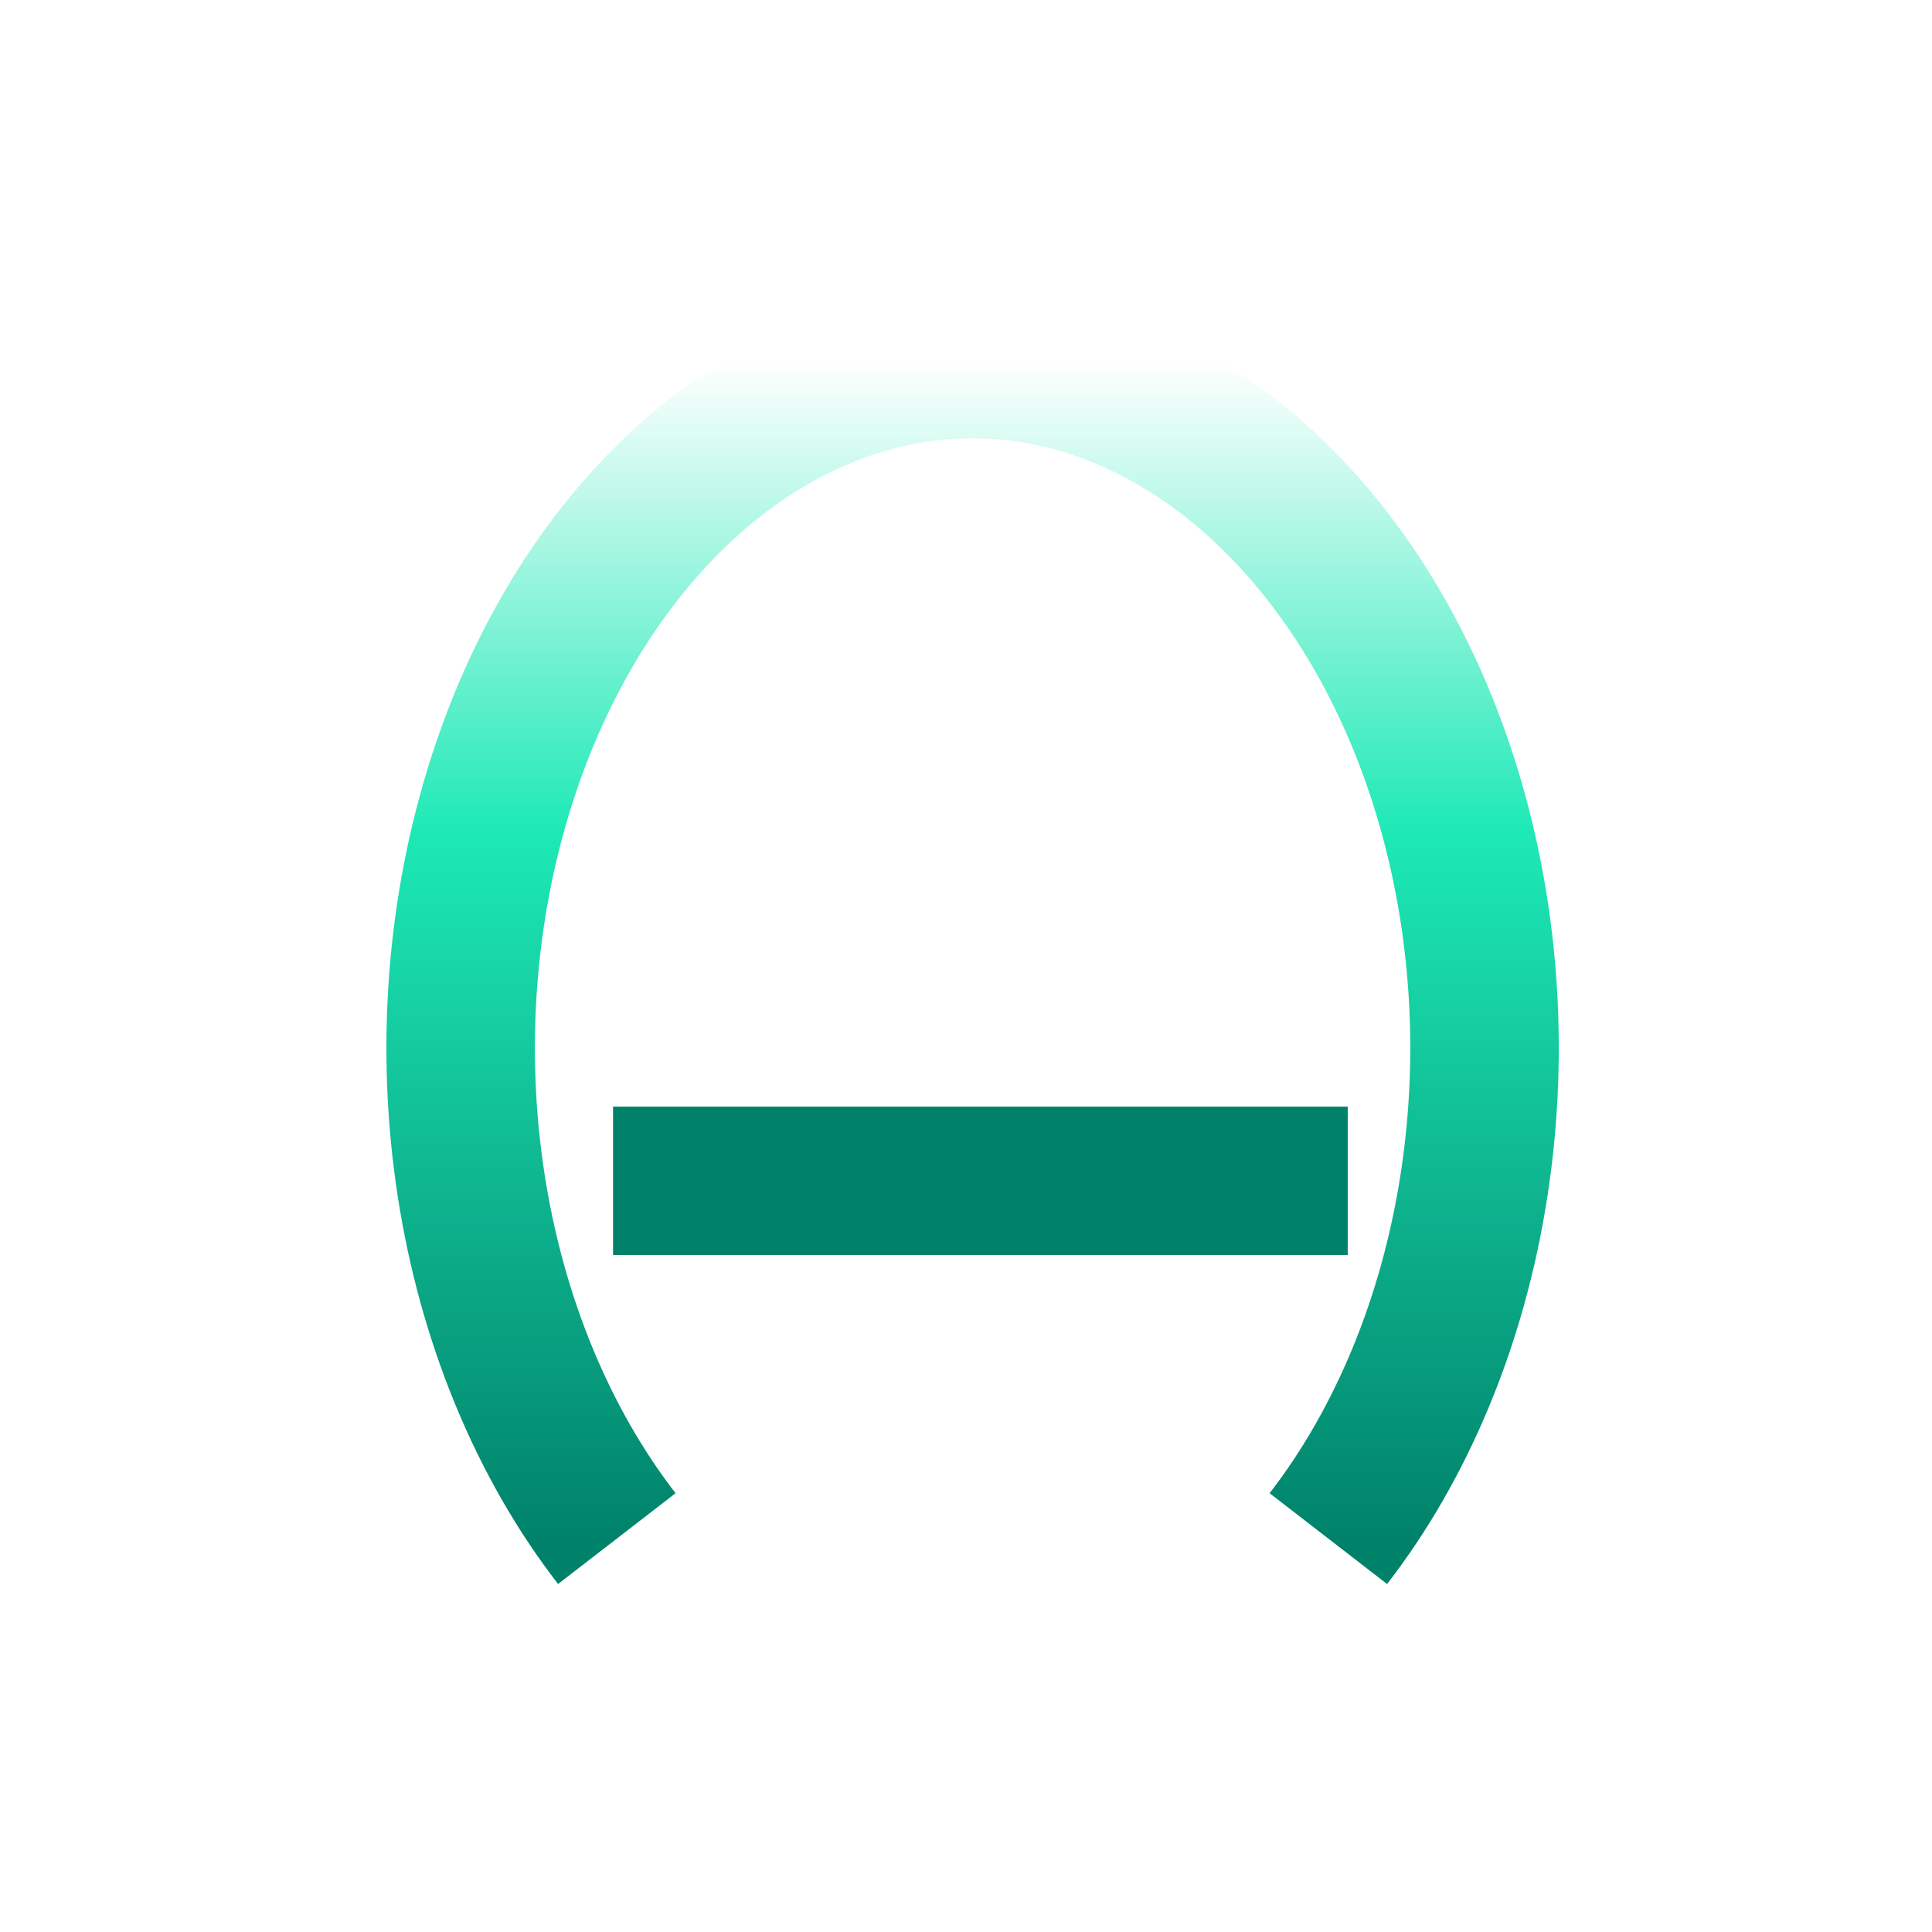
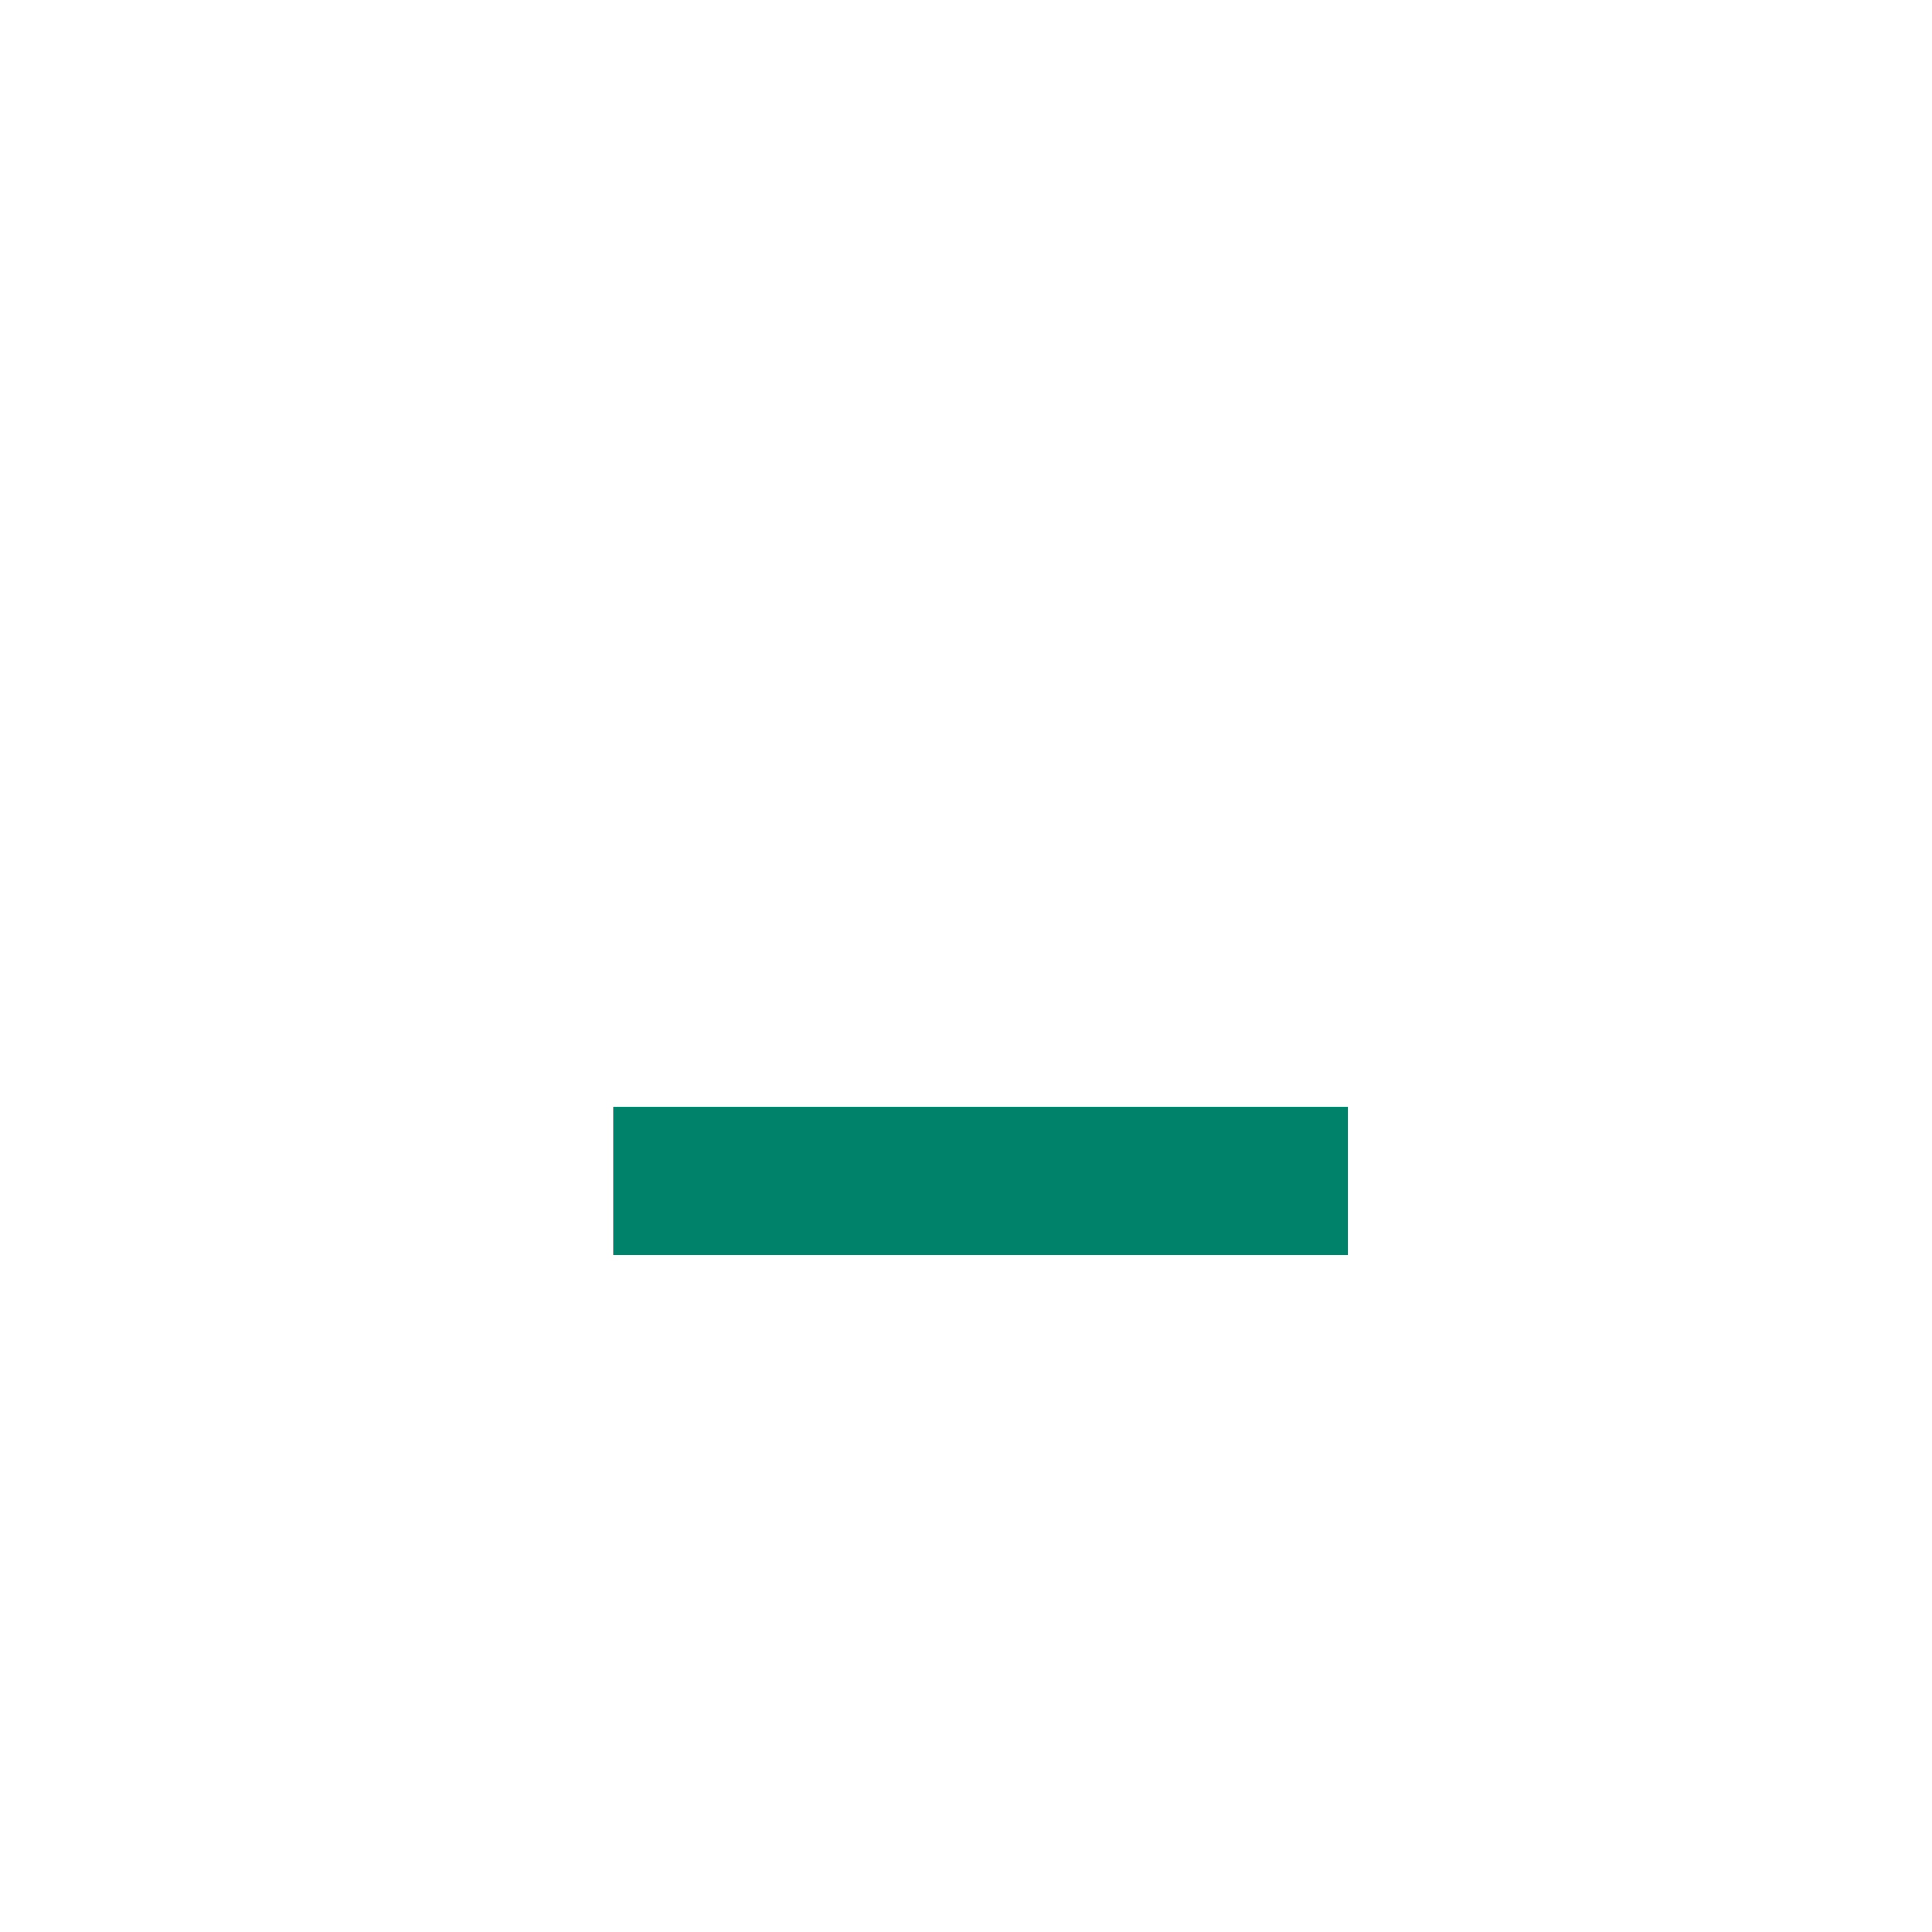
<svg xmlns="http://www.w3.org/2000/svg" viewBox="0 0 100 100">
  <defs>
    <filter id="outerGlow" x="-50%" y="-50%" width="200%" height="200%">
      <feGaussianBlur stdDeviation="2.5" result="blur" />
      <feFlood flood-color="#00826A" flood-opacity="0.7" result="glowColor" />
      <feComposite in="glowColor" in2="blur" operator="in" result="softGlow" />
      <feComposite in="SourceGraphic" in2="softGlow" operator="over" />
    </filter>
    <filter id="innerGlow" x="-50%" y="-50%" width="200%" height="200%">
      <feGaussianBlur stdDeviation="1" result="blur" />
      <feFlood flood-color="#1DE9B6" flood-opacity="0.9" result="glowColor" />
      <feComposite in="glowColor" in2="blur" operator="in" result="softGlow" />
      <feComposite in="SourceGraphic" in2="softGlow" operator="over" />
    </filter>
    <linearGradient id="flameGradient" x1="0%" y1="100%" x2="0%" y2="0%">
      <stop offset="0%" stop-color="#00826A" />
      <stop offset="60%" stop-color="#1DE9B6" />
      <stop offset="100%" stop-color="#FFFFFF" />
    </linearGradient>
    <radialGradient id="backgroundGradient" cx="50%" cy="50%" r="50%" fx="50%" fy="50%">
      <stop offset="0%" stop-color="#003D33" />
      <stop offset="100%" stop-color="#001510" />
    </radialGradient>
  </defs>
  <g transform="translate(20, 15) scale(1.6)">
-     <path d="M7.454 40.399C5.078 37.325 3.415 33.346 2.738 28.945C2.062 24.547 2.412 19.992 3.731 15.873C5.051 11.751 7.259 8.318 9.998 5.951C12.727 3.593 15.848 2.402 18.963 2.402C22.078 2.402 25.2 3.593 27.928 5.951C30.667 8.318 32.875 11.751 34.195 15.873C35.515 19.992 35.864 24.547 35.188 28.945C34.511 33.346 32.849 37.325 30.472 40.399" stroke="url(#flameGradient)" stroke-width="4.804" filter="url(#outerGlow)" fill="none" />
    <path d="M7.332 28.824L31.099 28.824" stroke="#00826A" stroke-width="4.804" filter="url(#innerGlow)" />
  </g>
</svg>